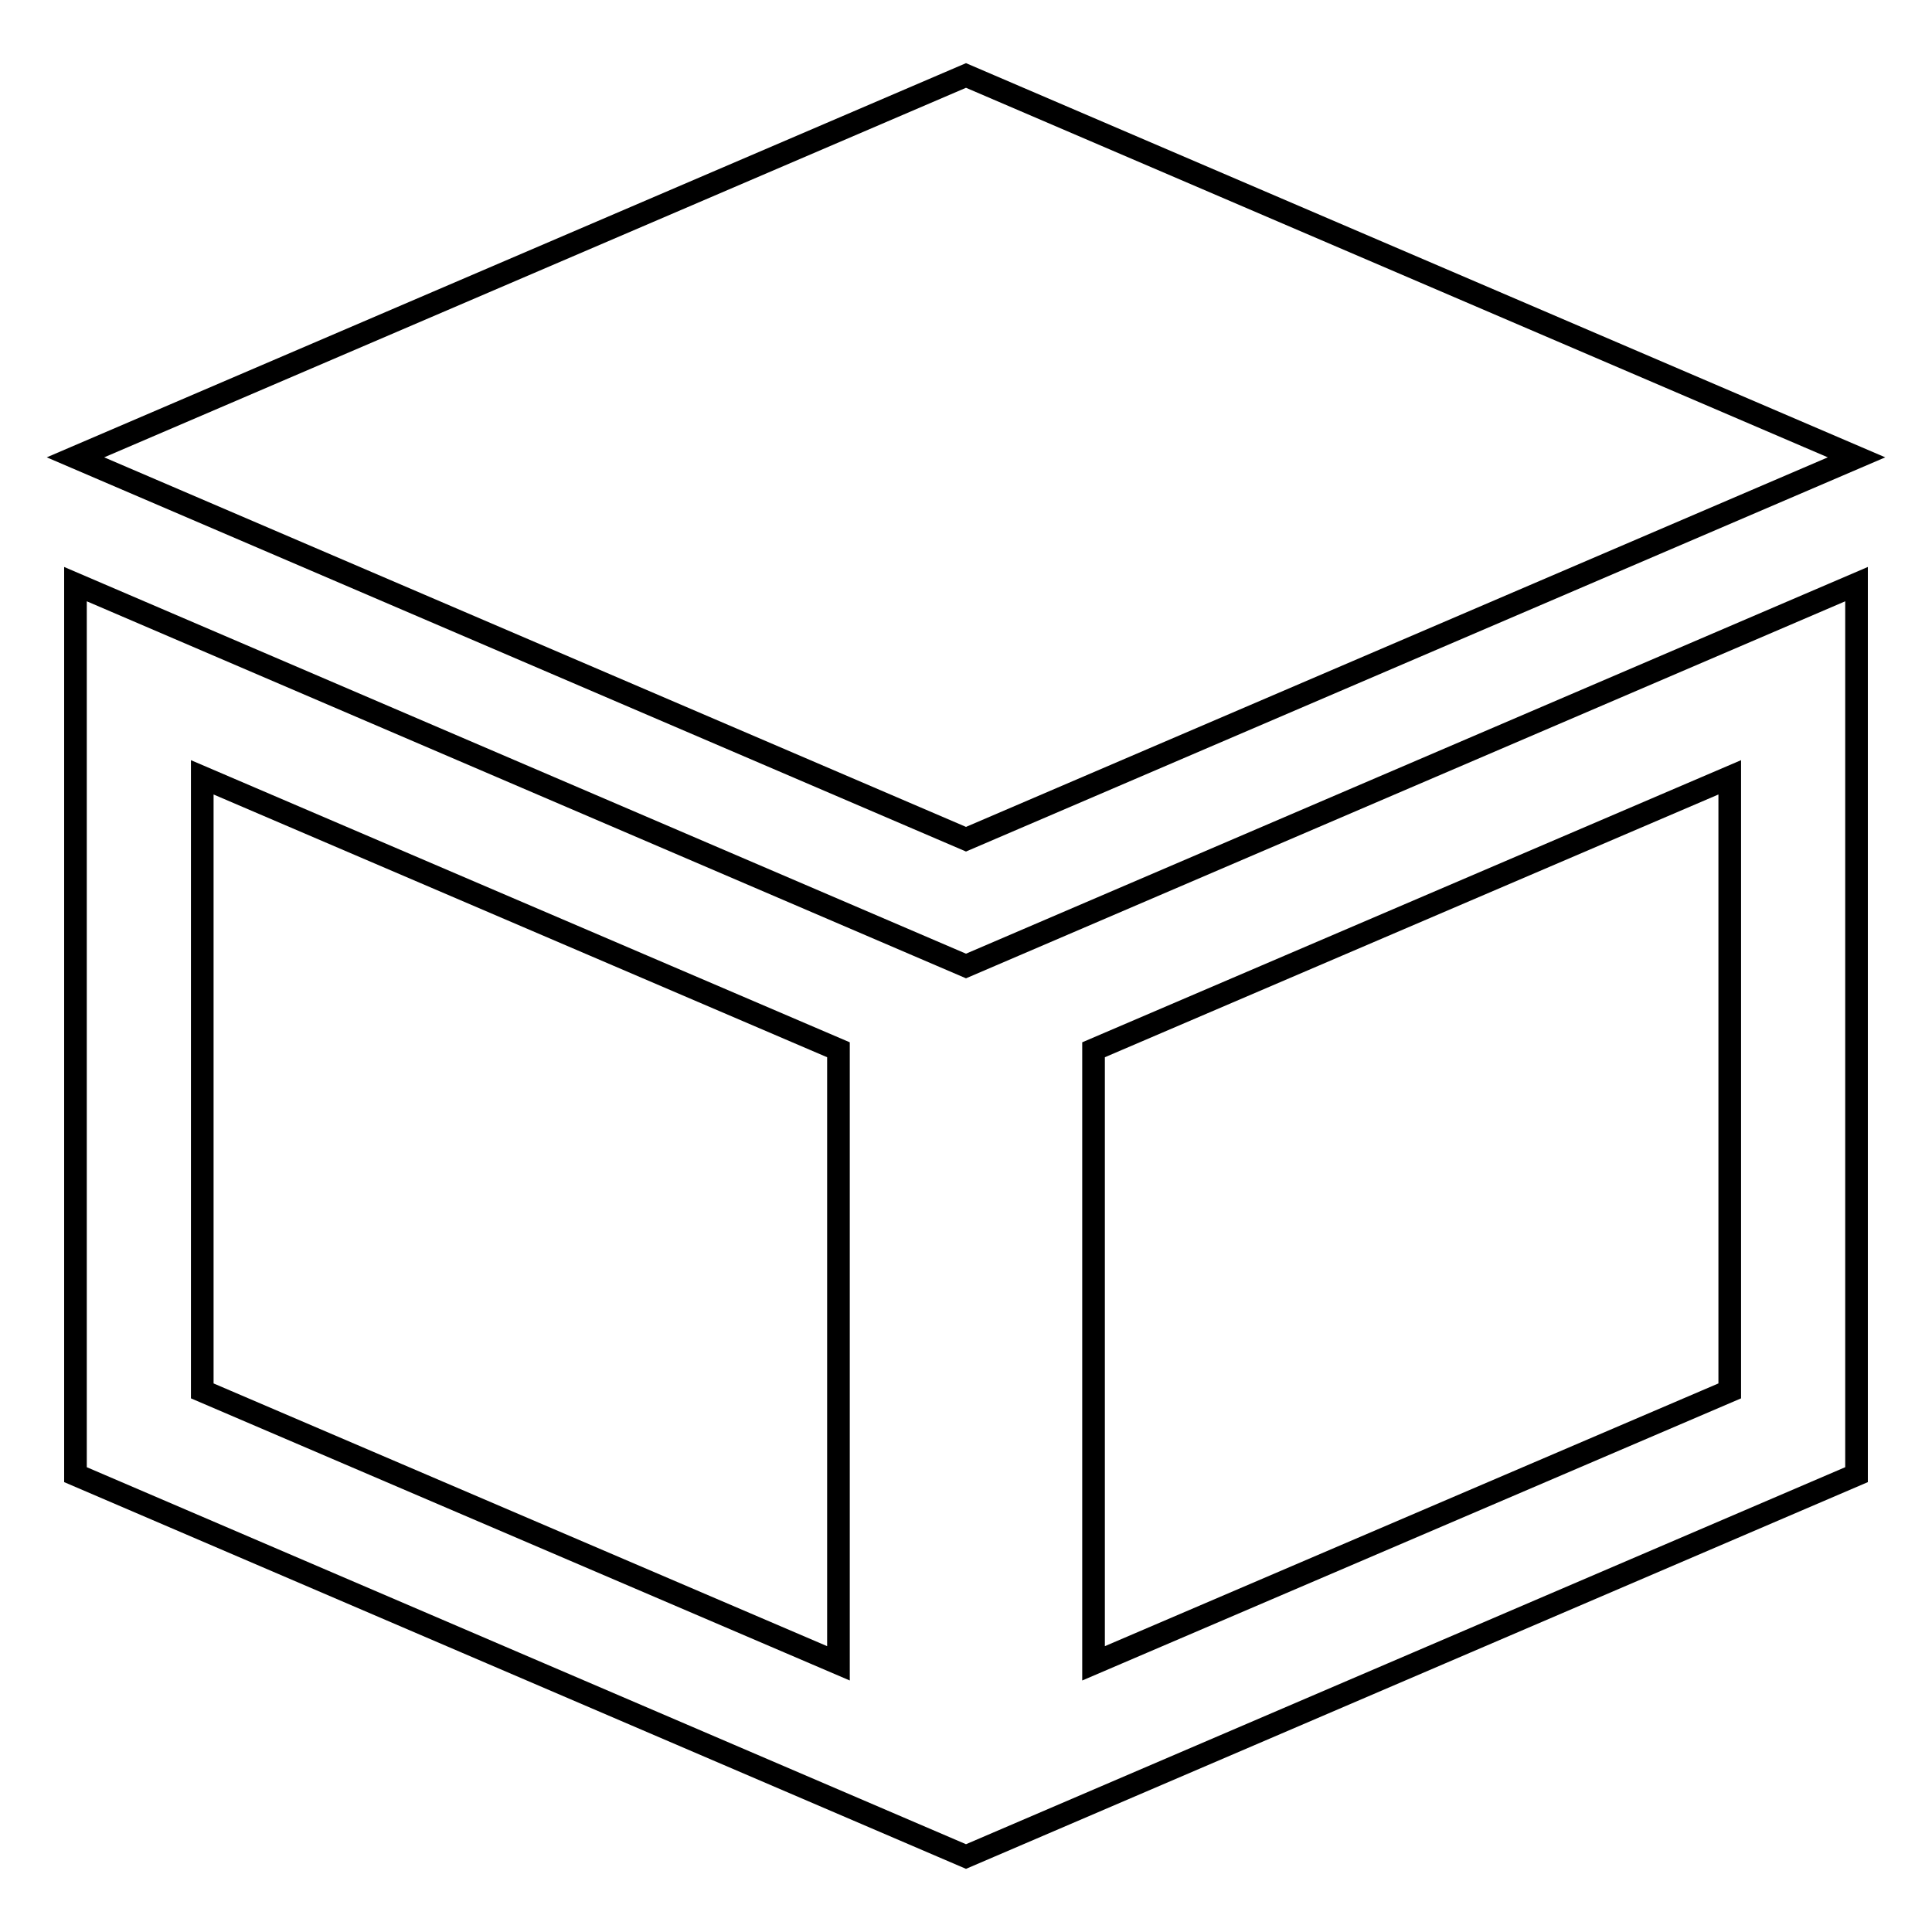
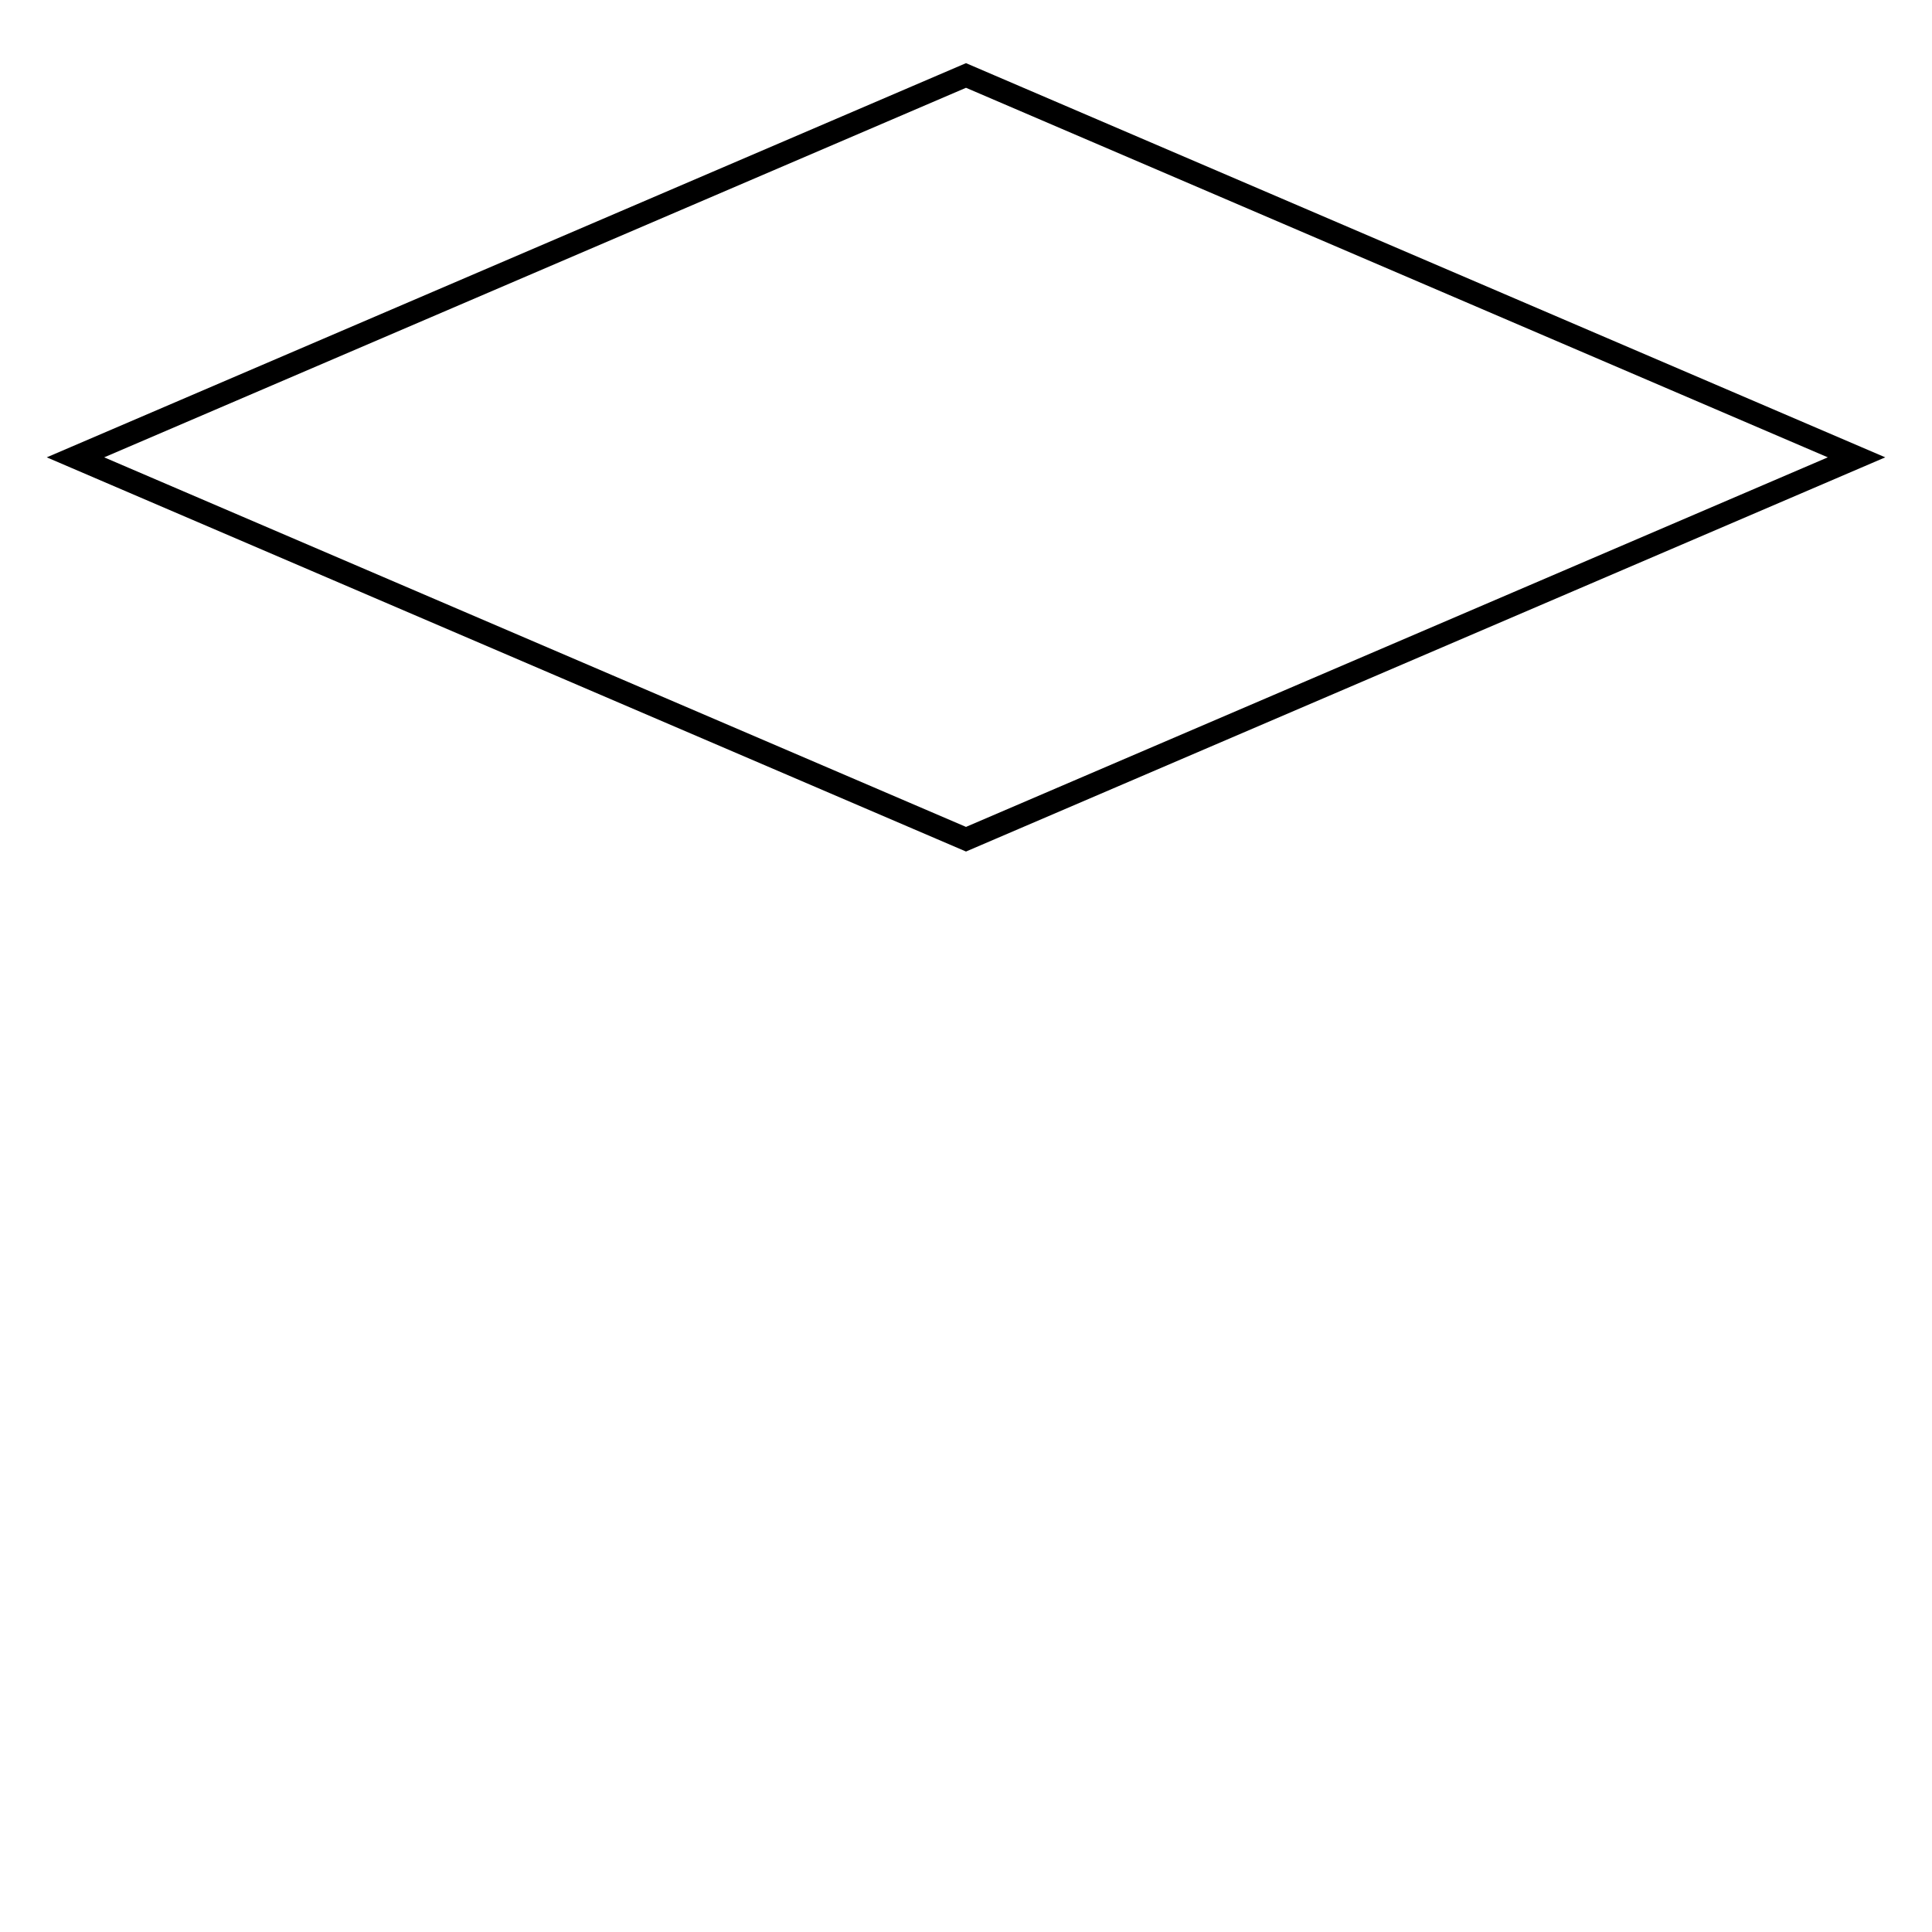
<svg xmlns="http://www.w3.org/2000/svg" version="1.1" x="0px" y="0px" viewBox="0 0 256 256" enable-background="new 0 0 256 256" xml:space="preserve">
  <g>
    <path stroke-width="3" fill-opacity="0" stroke="#000000" d="M246,60.6L128,10L10,60.6l118,50.6L246,60.6z" />
-     <path stroke-width="3" fill-opacity="0" stroke="#000000" d="M10,77.4v118L128,246l118-50.6v-118L128,128L10,77.4z M111.1,220.4l-84.3-36.1v-81.3l84.3,36.1V220.4z  M144.9,139.1l84.3-36.1v81.3l-84.3,36.1V139.1z" />
  </g>
</svg>